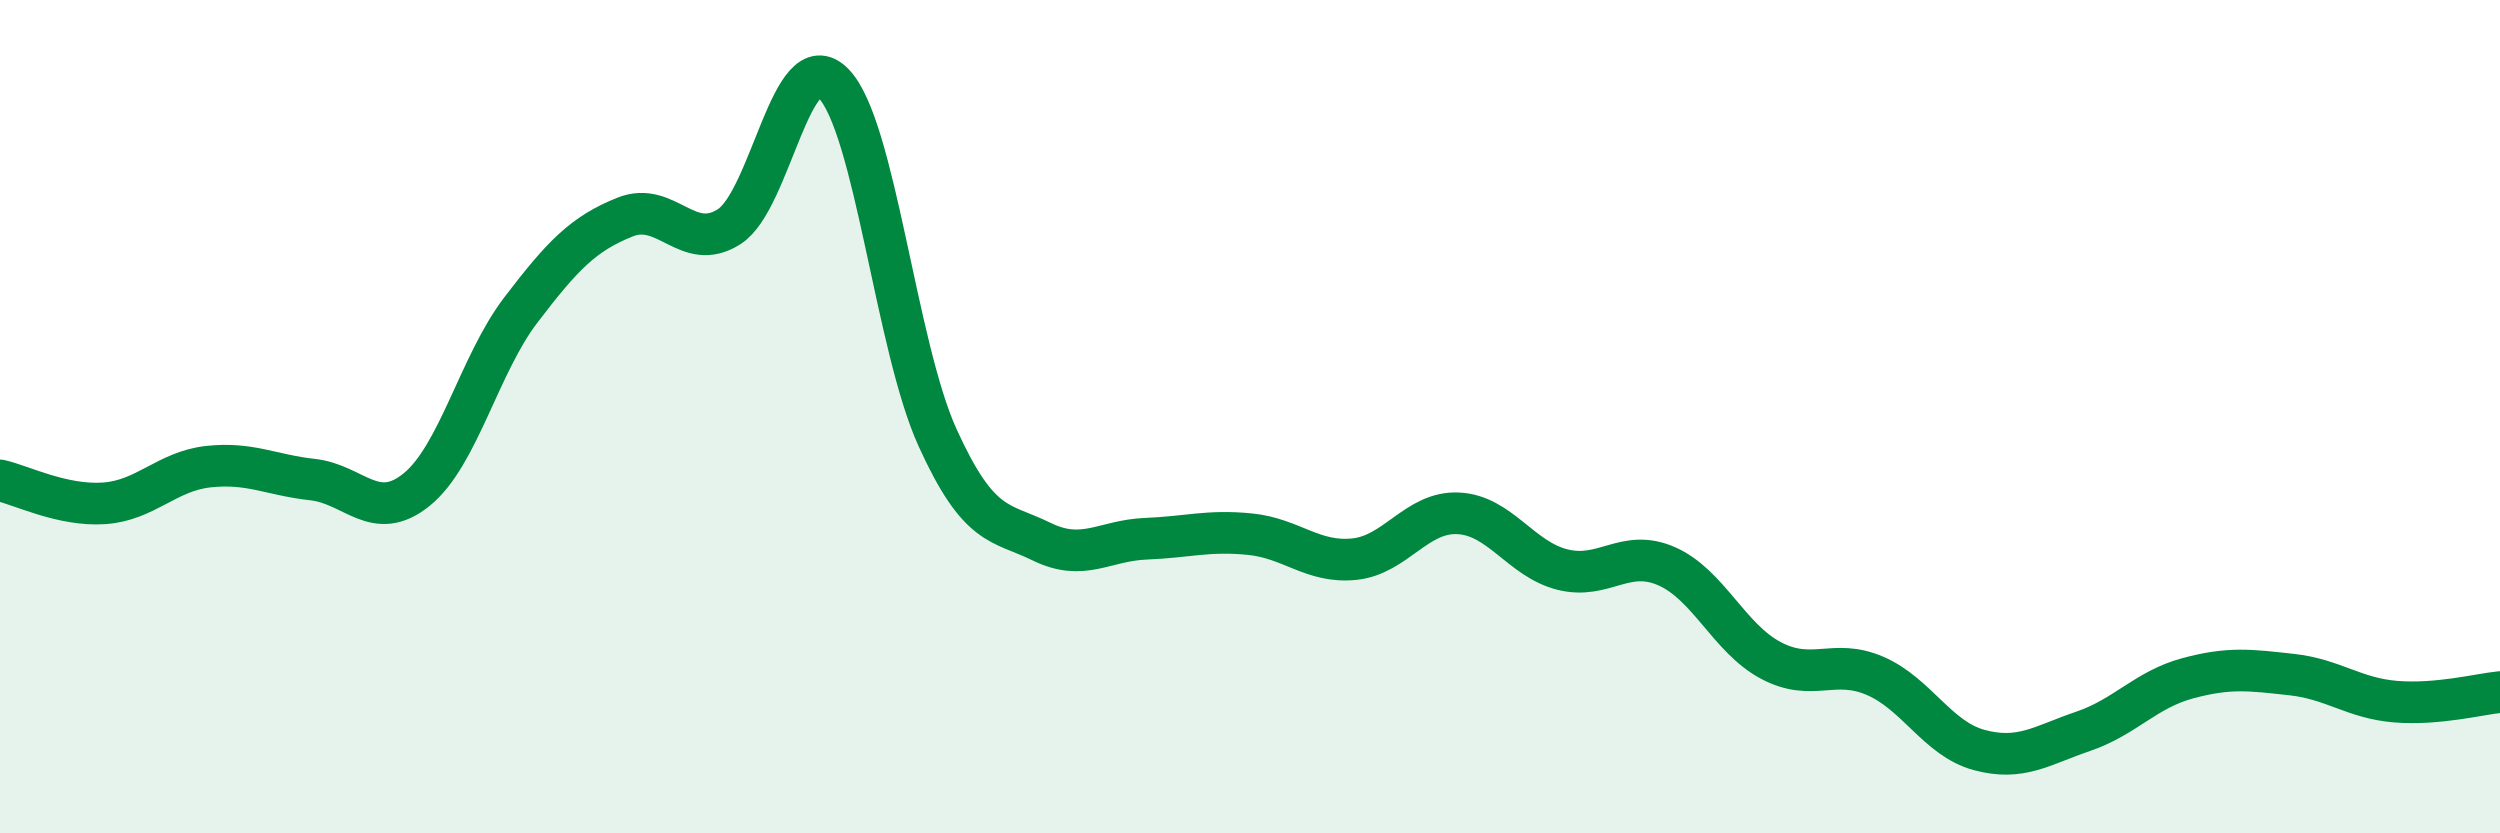
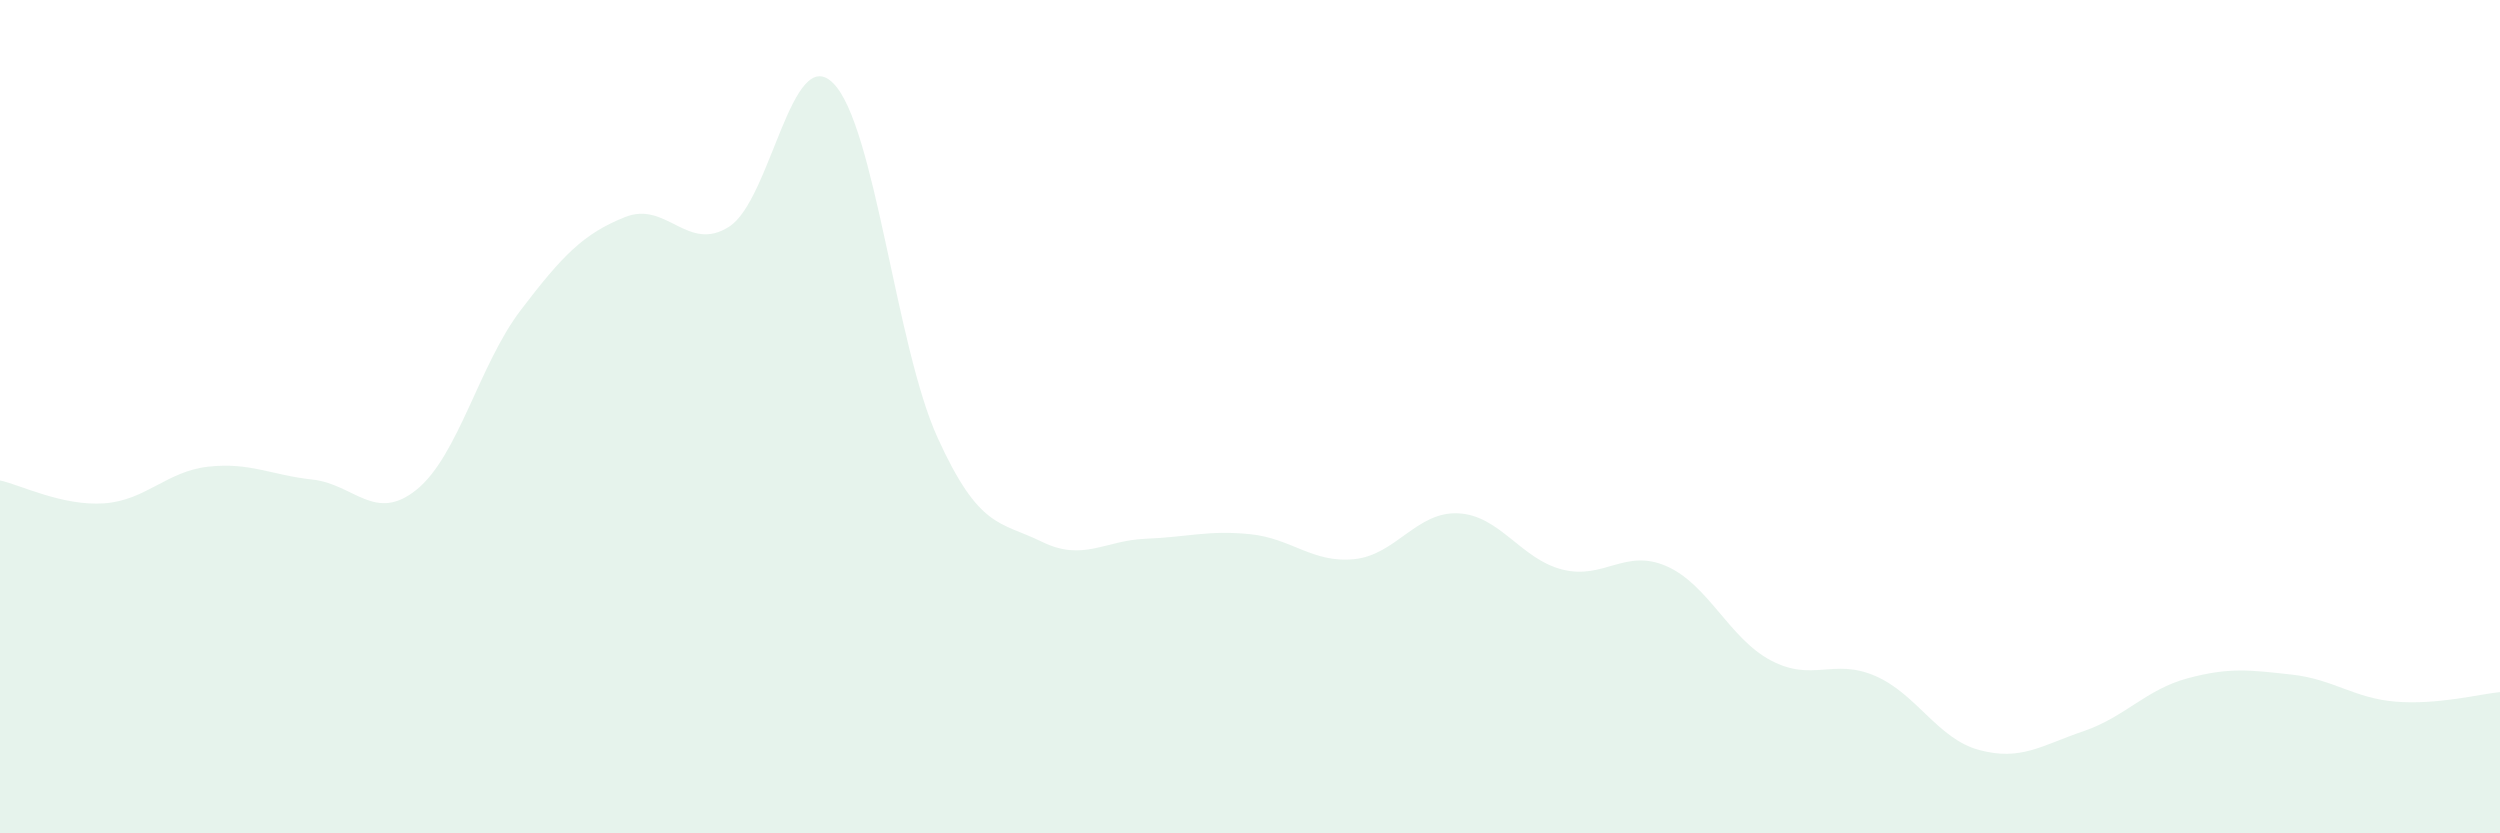
<svg xmlns="http://www.w3.org/2000/svg" width="60" height="20" viewBox="0 0 60 20">
  <path d="M 0,11.53 C 0.5,11.64 1.5,12.15 2.5,12.08 C 3.5,12.01 4,11.31 5,11.2 C 6,11.09 6.5,11.4 7.5,11.51 C 8.5,11.62 9,12.56 10,11.75 C 11,10.94 11.5,8.75 12.5,7.44 C 13.5,6.13 14,5.61 15,5.21 C 16,4.81 16.5,6.08 17.5,5.44 C 18.5,4.8 19,0.99 20,2 C 21,3.01 21.5,8.3 22.5,10.5 C 23.5,12.7 24,12.51 25,13 C 26,13.49 26.5,12.97 27.5,12.93 C 28.5,12.89 29,12.72 30,12.82 C 31,12.92 31.5,13.52 32.5,13.42 C 33.5,13.32 34,12.27 35,12.32 C 36,12.37 36.5,13.42 37.5,13.67 C 38.5,13.92 39,13.15 40,13.59 C 41,14.03 41.5,15.32 42.5,15.85 C 43.5,16.38 44,15.79 45,16.22 C 46,16.65 46.5,17.73 47.5,18 C 48.5,18.27 49,17.89 50,17.55 C 51,17.21 51.5,16.55 52.5,16.28 C 53.5,16.01 54,16.08 55,16.19 C 56,16.3 56.5,16.76 57.5,16.84 C 58.5,16.92 59.5,16.66 60,16.61L60 20L0 20Z" fill="#008740" opacity="0.1" stroke-linecap="round" stroke-linejoin="round" />
-   <path d="M 0,11.53 C 0.5,11.64 1.5,12.15 2.5,12.08 C 3.5,12.01 4,11.31 5,11.2 C 6,11.09 6.5,11.4 7.5,11.51 C 8.5,11.62 9,12.56 10,11.75 C 11,10.94 11.5,8.75 12.5,7.44 C 13.5,6.13 14,5.61 15,5.21 C 16,4.81 16.5,6.08 17.5,5.44 C 18.5,4.8 19,0.99 20,2 C 21,3.01 21.5,8.3 22.5,10.5 C 23.5,12.7 24,12.51 25,13 C 26,13.49 26.5,12.97 27.5,12.93 C 28.5,12.89 29,12.72 30,12.82 C 31,12.92 31.5,13.52 32.5,13.42 C 33.5,13.32 34,12.27 35,12.32 C 36,12.37 36.5,13.42 37.5,13.67 C 38.5,13.92 39,13.15 40,13.59 C 41,14.03 41.5,15.32 42.5,15.85 C 43.5,16.38 44,15.79 45,16.22 C 46,16.65 46.5,17.73 47.5,18 C 48.5,18.27 49,17.89 50,17.55 C 51,17.21 51.5,16.55 52.5,16.28 C 53.5,16.01 54,16.08 55,16.19 C 56,16.3 56.5,16.76 57.5,16.84 C 58.5,16.92 59.5,16.66 60,16.61" stroke="#008740" stroke-width="1" fill="none" stroke-linecap="round" stroke-linejoin="round" />
</svg>